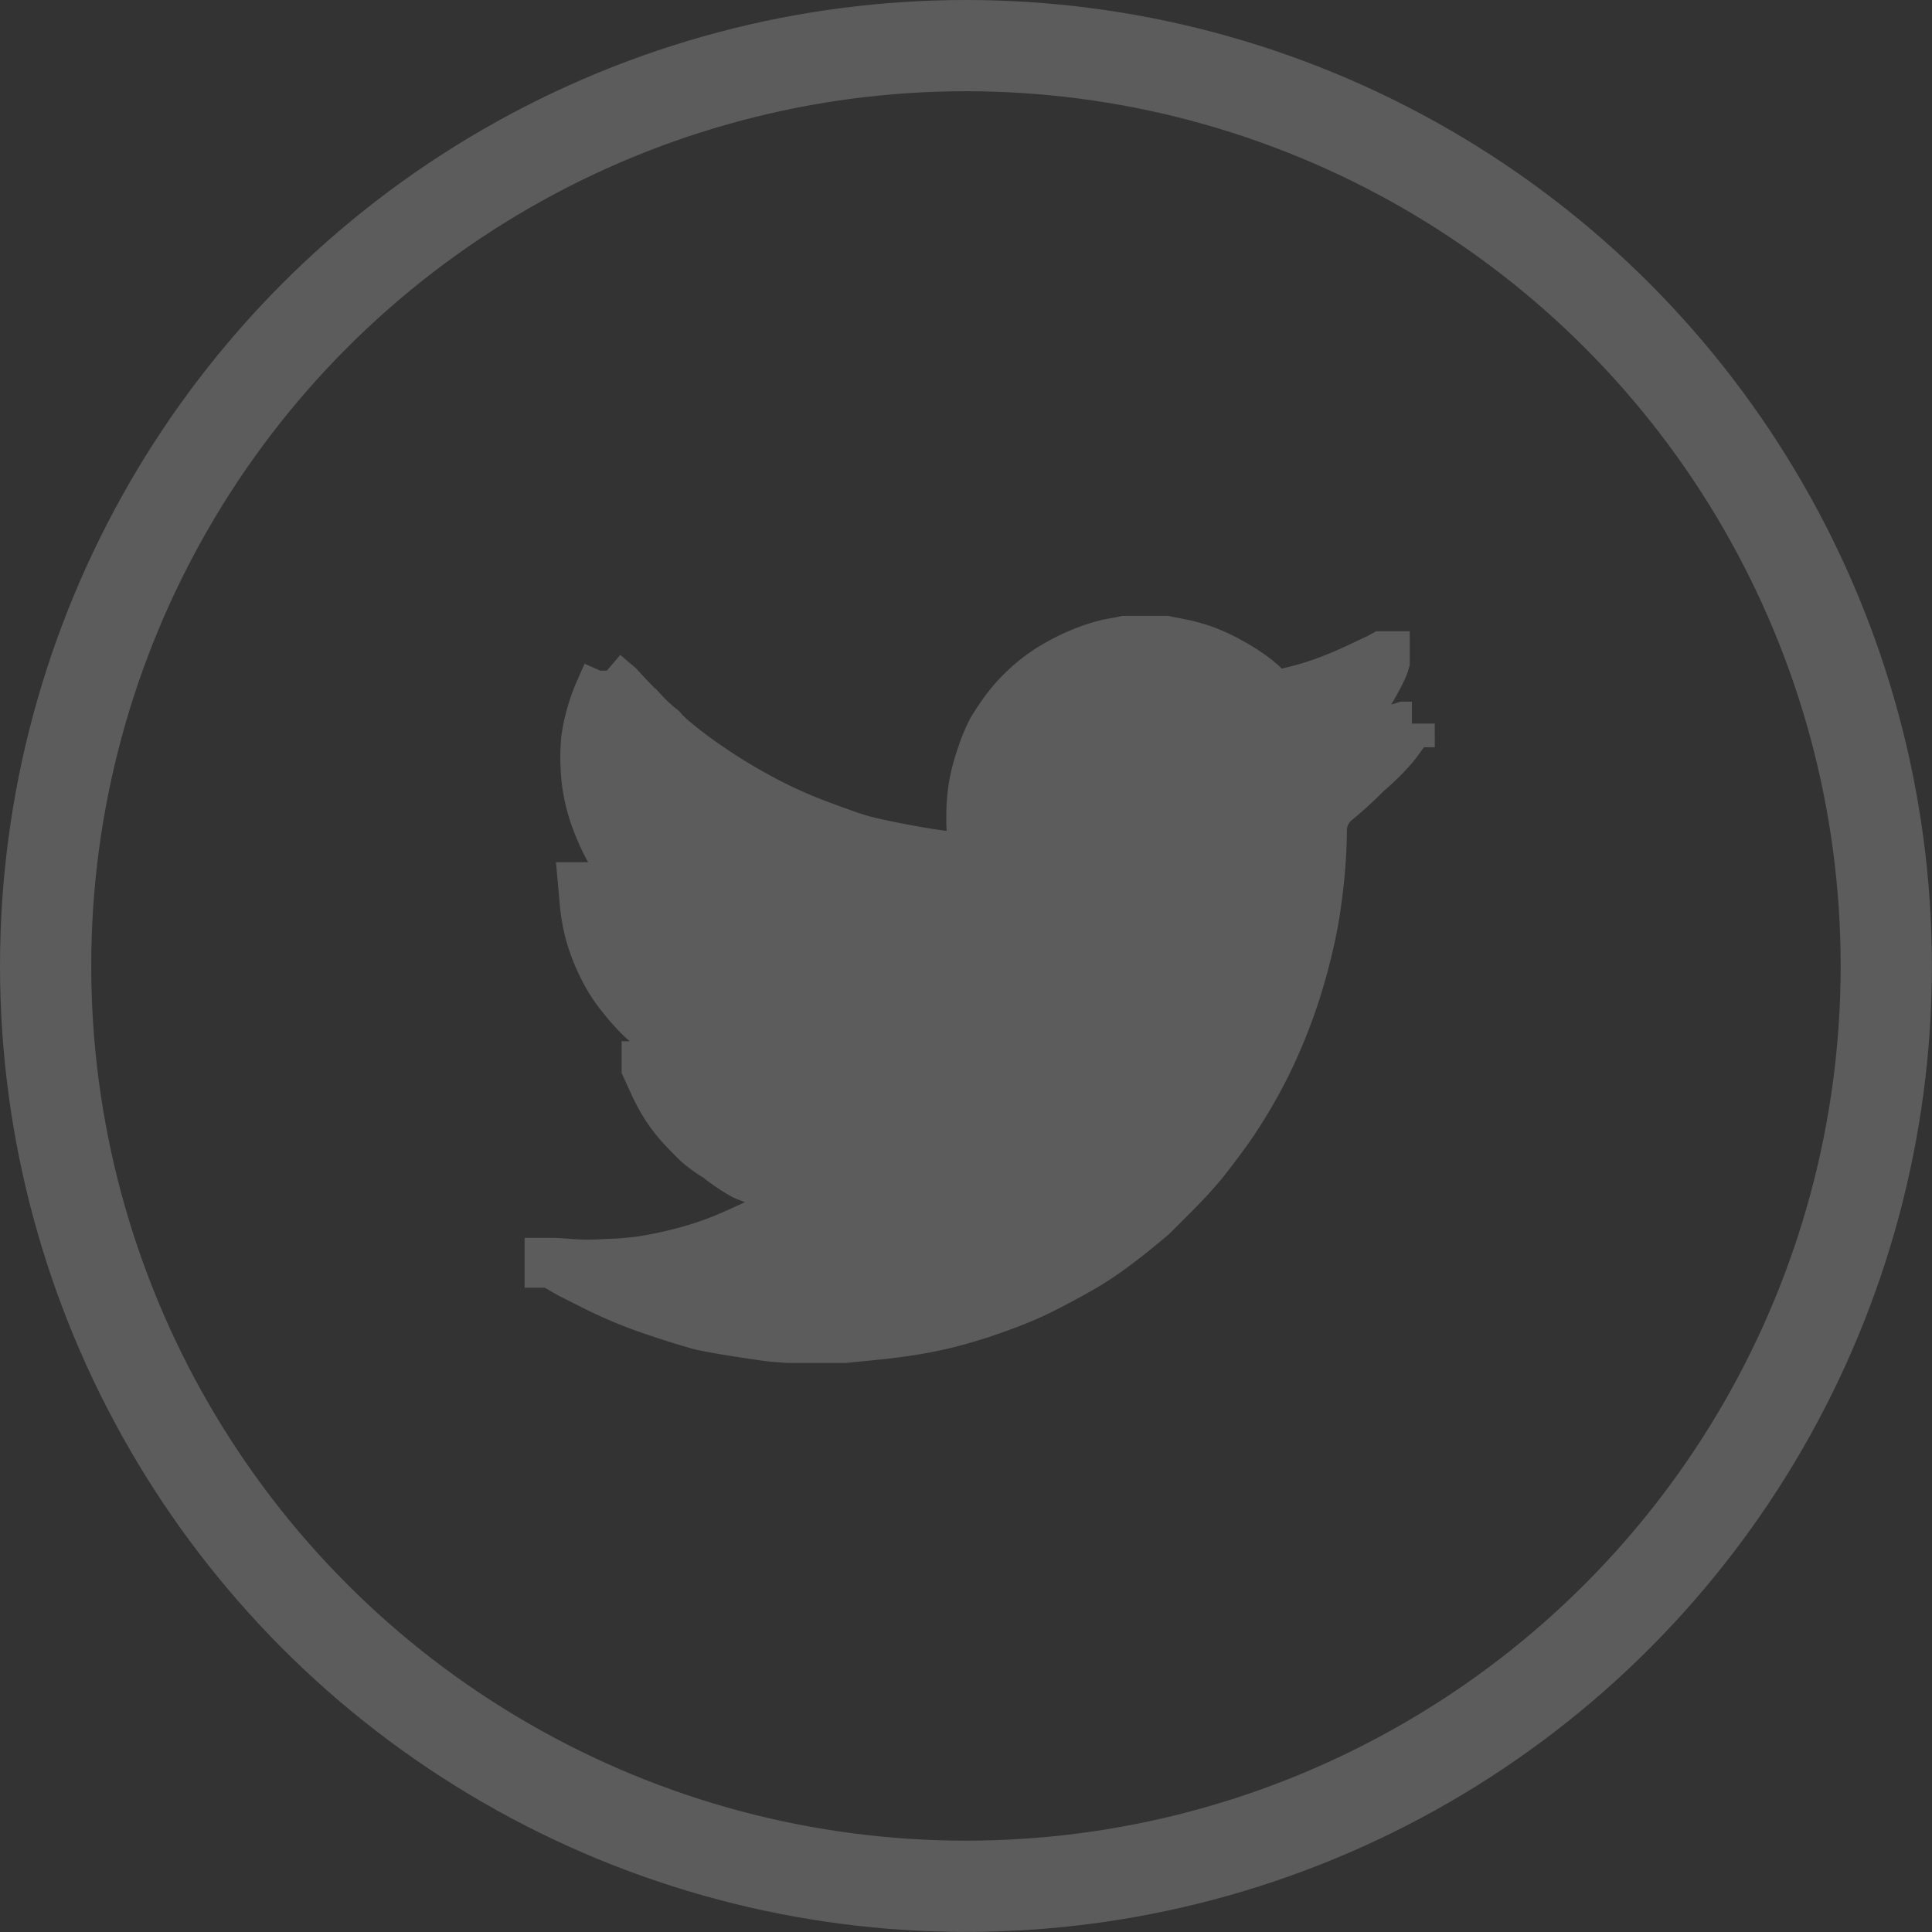
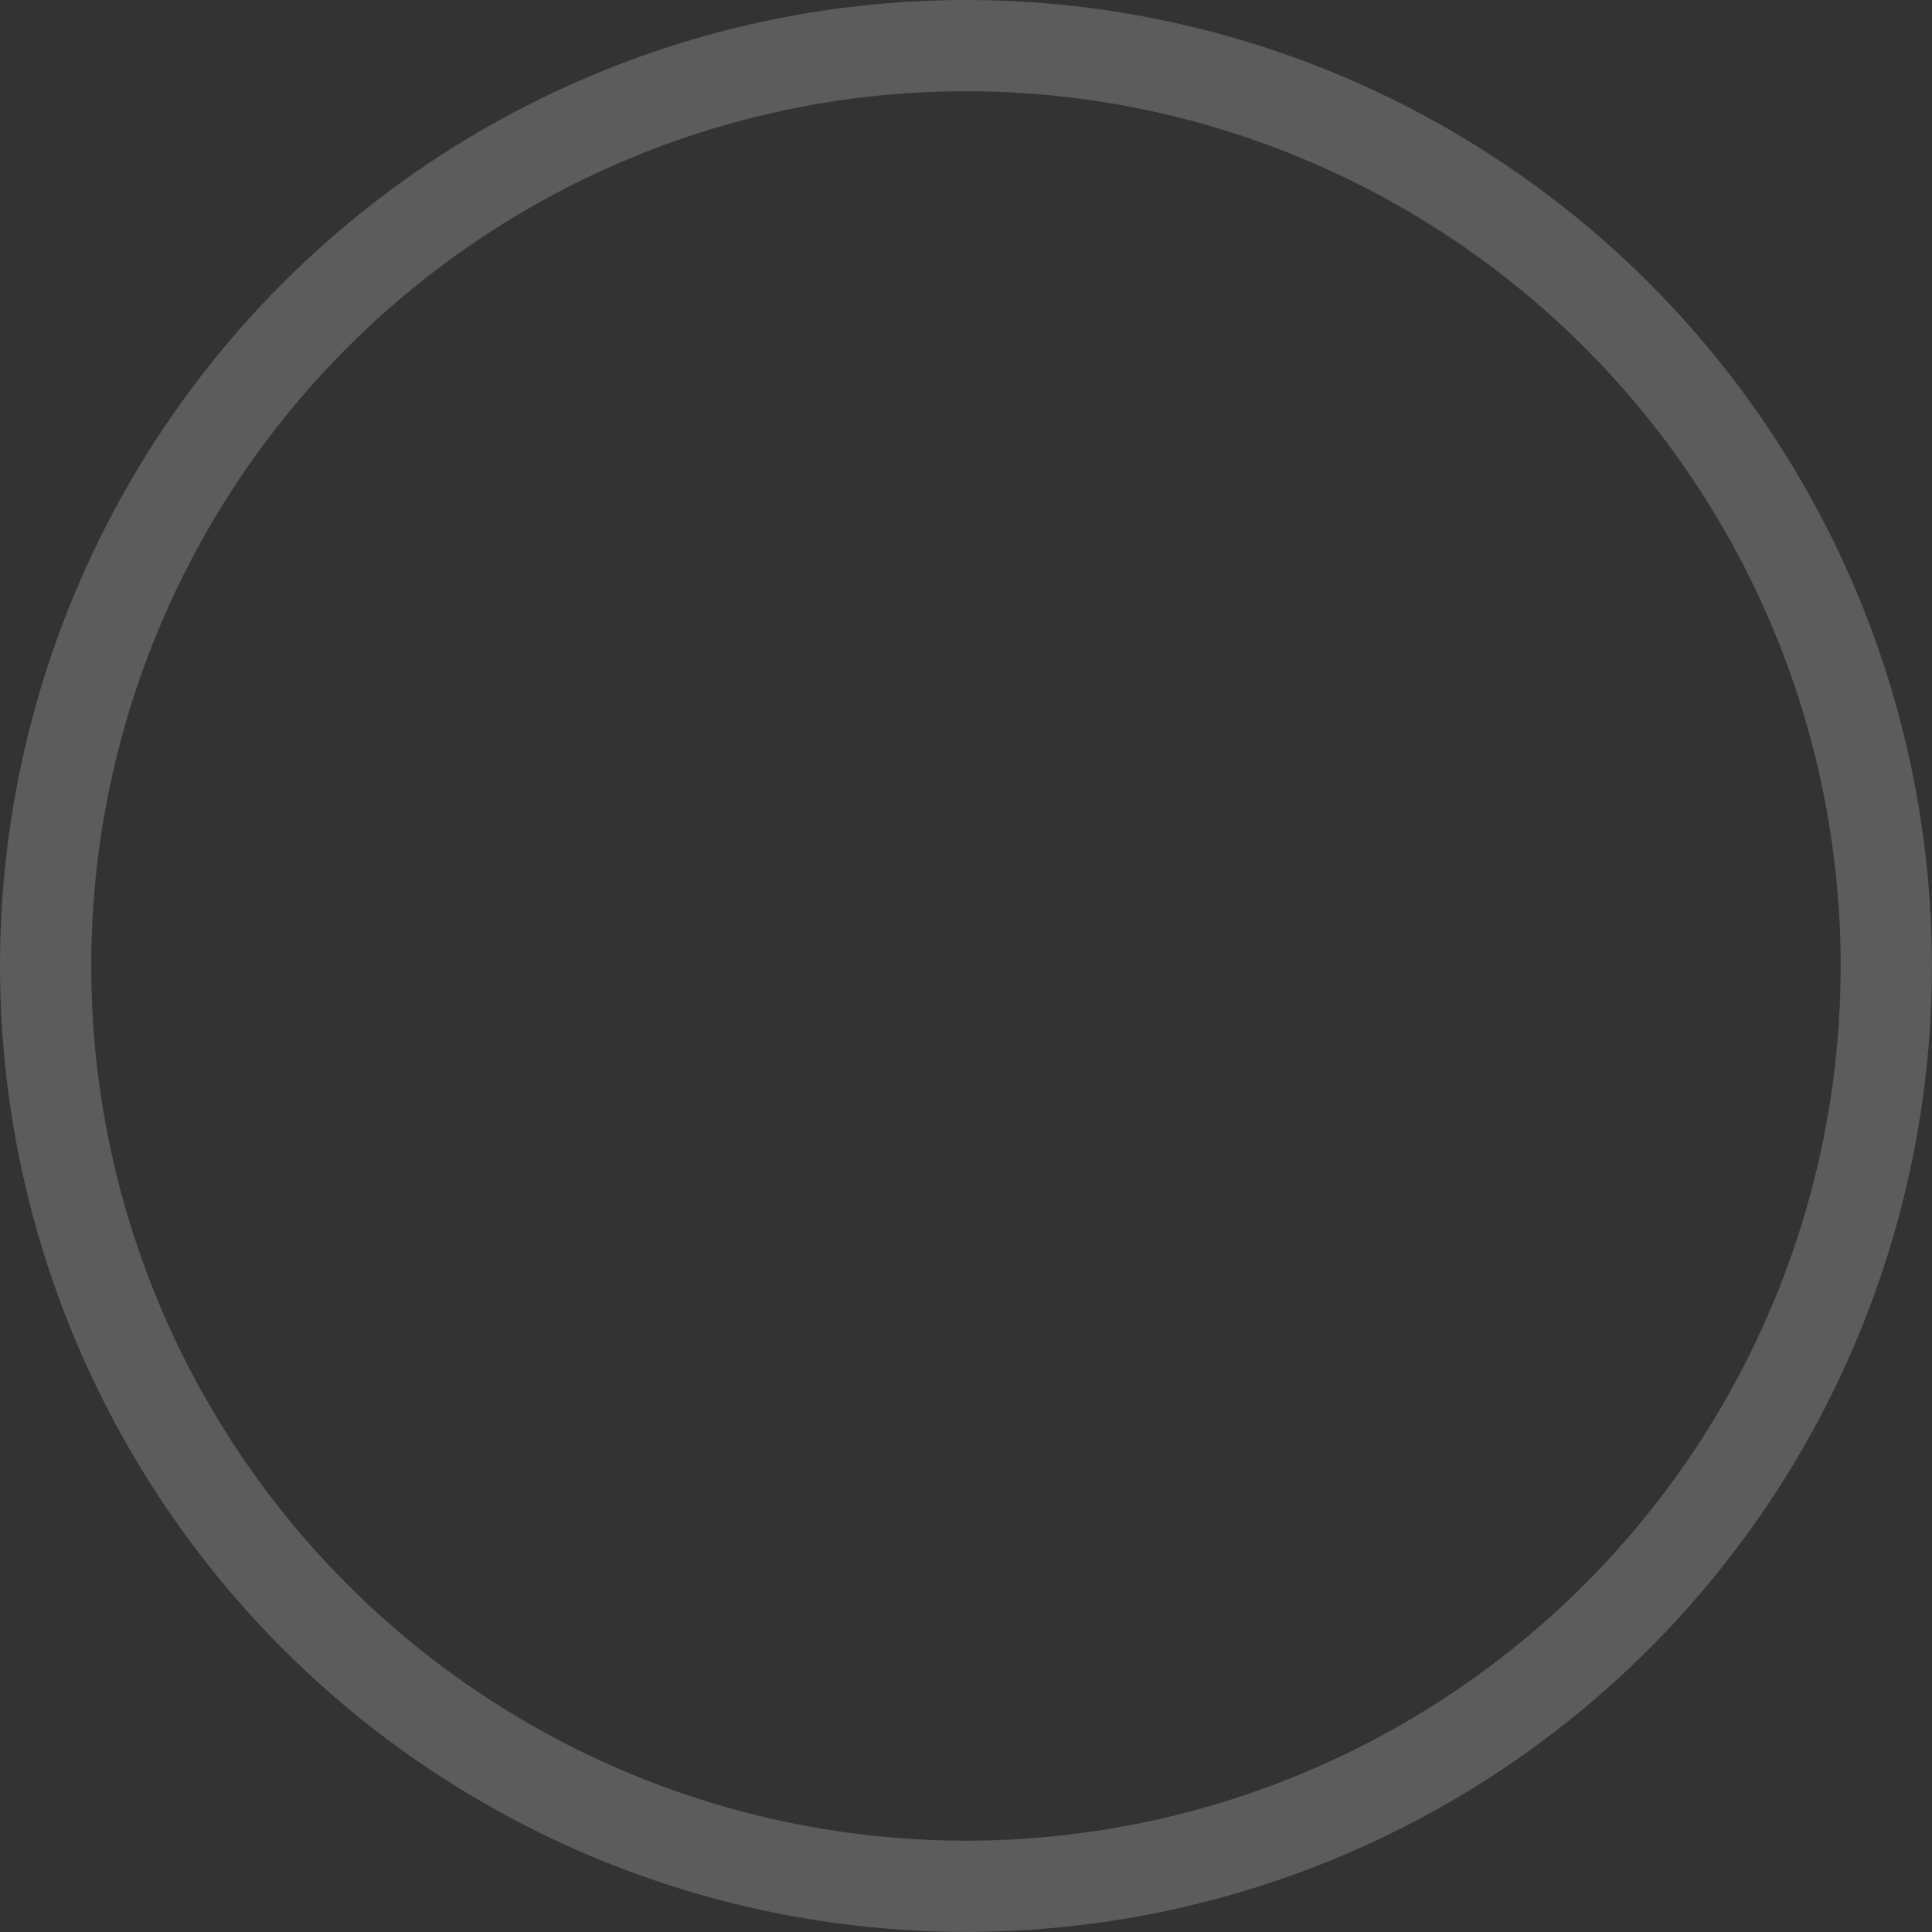
<svg xmlns="http://www.w3.org/2000/svg" viewBox="0 0 21.175 21.175">
  <rect x="0" y="0" width="21.175" height="21.175" fill="#333333" stroke="none" />
  <defs>
    <style>
            .cls-1{opacity:.2}.cls-2{fill:#fff;stroke-width:.5px;stroke:#fff}.cls-3{stroke:#fff;fill:none}
        </style>
  </defs>
  <g id="twitter_1_" class="cls-1" data-name="twitter (1)" transform="translate(.5 .5)">
-     <path id="Path_156" d="M6.33 0h.444l.162.032a1.736 1.736 0 0 1 .295.083 2.1 2.1 0 0 1 .256.12 2.437 2.437 0 0 1 .225.139 1.383 1.383 0 0 1 .179.149.249.249 0 0 0 .245.041A3.279 3.279 0 0 0 8.5.457Q8.688.389 8.876.3T9.1.195l.047-.026h.054V.252a.3.3 0 0 0-.009.034 1.433 1.433 0 0 1-.081.171 2.137 2.137 0 0 1-.192.3 1.491 1.491 0 0 1-.207.232q-.092.079-.122.111a.367.367 0 0 1-.073.06l-.043.028h-.036.002l.239-.051a4.28 4.28 0 0 0 .457-.124l.231-.065.025-.008h.083V.931v.018l-.108.145a1.2 1.2 0 0 1-.115.145q-.009 0-.024.026A2.448 2.448 0 0 1 9 1.482a4.3 4.3 0 0 1-.326.3.4.4 0 0 0-.162.321q0 .19-.02.429t-.064.517a6.161 6.161 0 0 1-.145.628 5.708 5.708 0 0 1-.239.683 5.324 5.324 0 0 1-.295.6q-.149.259-.279.44t-.261.346q-.132.162-.335.366l-.222.222q-.02.019-.167.14t-.316.244a3.656 3.656 0 0 1-.309.2q-.141.081-.34.185a4.045 4.045 0 0 1-.429.195q-.231.09-.487.167a4.447 4.447 0 0 1-.5.12q-.239.043-.542.073l-.3.03h-.627l-.12-.009q-.047 0-.355-.047t-.483-.085q-.177-.047-.52-.162a5.07 5.07 0 0 1-.592-.242l-.307-.154Q.2 6.958.12 6.911l-.077-.047H0v-.047H.056q.038 0 .209.013t.363 0a3.82 3.82 0 0 0 .393-.03 4.427 4.427 0 0 0 .474-.1A3.5 3.5 0 0 0 2 6.525q.228-.1.325-.15a3.16 3.16 0 0 0 .292-.181l.2-.132h.018v-.018h-.068l-.132-.009a1.284 1.284 0 0 1-.2-.038 1.927 1.927 0 0 1-.295-.1 2.272 2.272 0 0 1-.291-.197 1.513 1.513 0 0 1-.216-.156q-.066-.062-.171-.174a1.728 1.728 0 0 1-.181-.233 2.1 2.1 0 0 1-.147-.276l-.071-.155v-.044h.026l.094.013a2.088 2.088 0 0 0 .295.009 2.282 2.282 0 0 0 .278-.017l.094-.017H1.909h-.085L1.76 4.6q-.043-.013-.231-.094a1.764 1.764 0 0 1-.3-.158 2.065 2.065 0 0 1-.212-.168A2.417 2.417 0 0 1 .8 3.938 1.709 1.709 0 0 1 .585 3.6a2.052 2.052 0 0 1-.141-.367 1.983 1.983 0 0 1-.061-.355L.367 2.7h.054l.132.06a1.671 1.671 0 0 0 .329.1q.2.043.235.047H1.23h-.036L1.1 2.834A1.12 1.12 0 0 1 .948 2.7q-.077-.09-.154-.184a1.385 1.385 0 0 1-.137-.2 2.434 2.434 0 0 1-.126-.272 1.928 1.928 0 0 1-.1-.331 1.882 1.882 0 0 1-.038-.329A2.071 2.071 0 0 1 .4 1.106a1.814 1.814 0 0 1 .053-.26A2.03 2.03 0 0 1 .564.538L.636.376V.35v.018L.8.508q.115.128.273.286a1.606 1.606 0 0 0 .175.164A.125.125 0 0 1 1.29 1a1.744 1.744 0 0 0 .171.151q.145.12.38.278t.521.312a5.084 5.084 0 0 0 .615.278q.329.124.461.162t.453.1q.32.06.483.077t.222.02h.06v-.026l-.017-.107a2.007 2.007 0 0 1-.017-.3 1.96 1.96 0 0 1 .03-.355 2.1 2.1 0 0 1 .09-.329 1.757 1.757 0 0 1 .112-.268 2.63 2.63 0 0 1 .152-.228A1.842 1.842 0 0 1 5.249.5a1.8 1.8 0 0 1 .342-.244 2.221 2.221 0 0 1 .355-.162 1.652 1.652 0 0 1 .273-.073A.95.95 0 0 0 6.33 0z" class="cls-2" data-name="Path 156" transform="translate(5.5 6.5)" />
    <circle id="Ellipse_25" cx="10.087" cy="10.087" r="10.087" class="cls-3" data-name="Ellipse 25" />
  </g>
</svg>